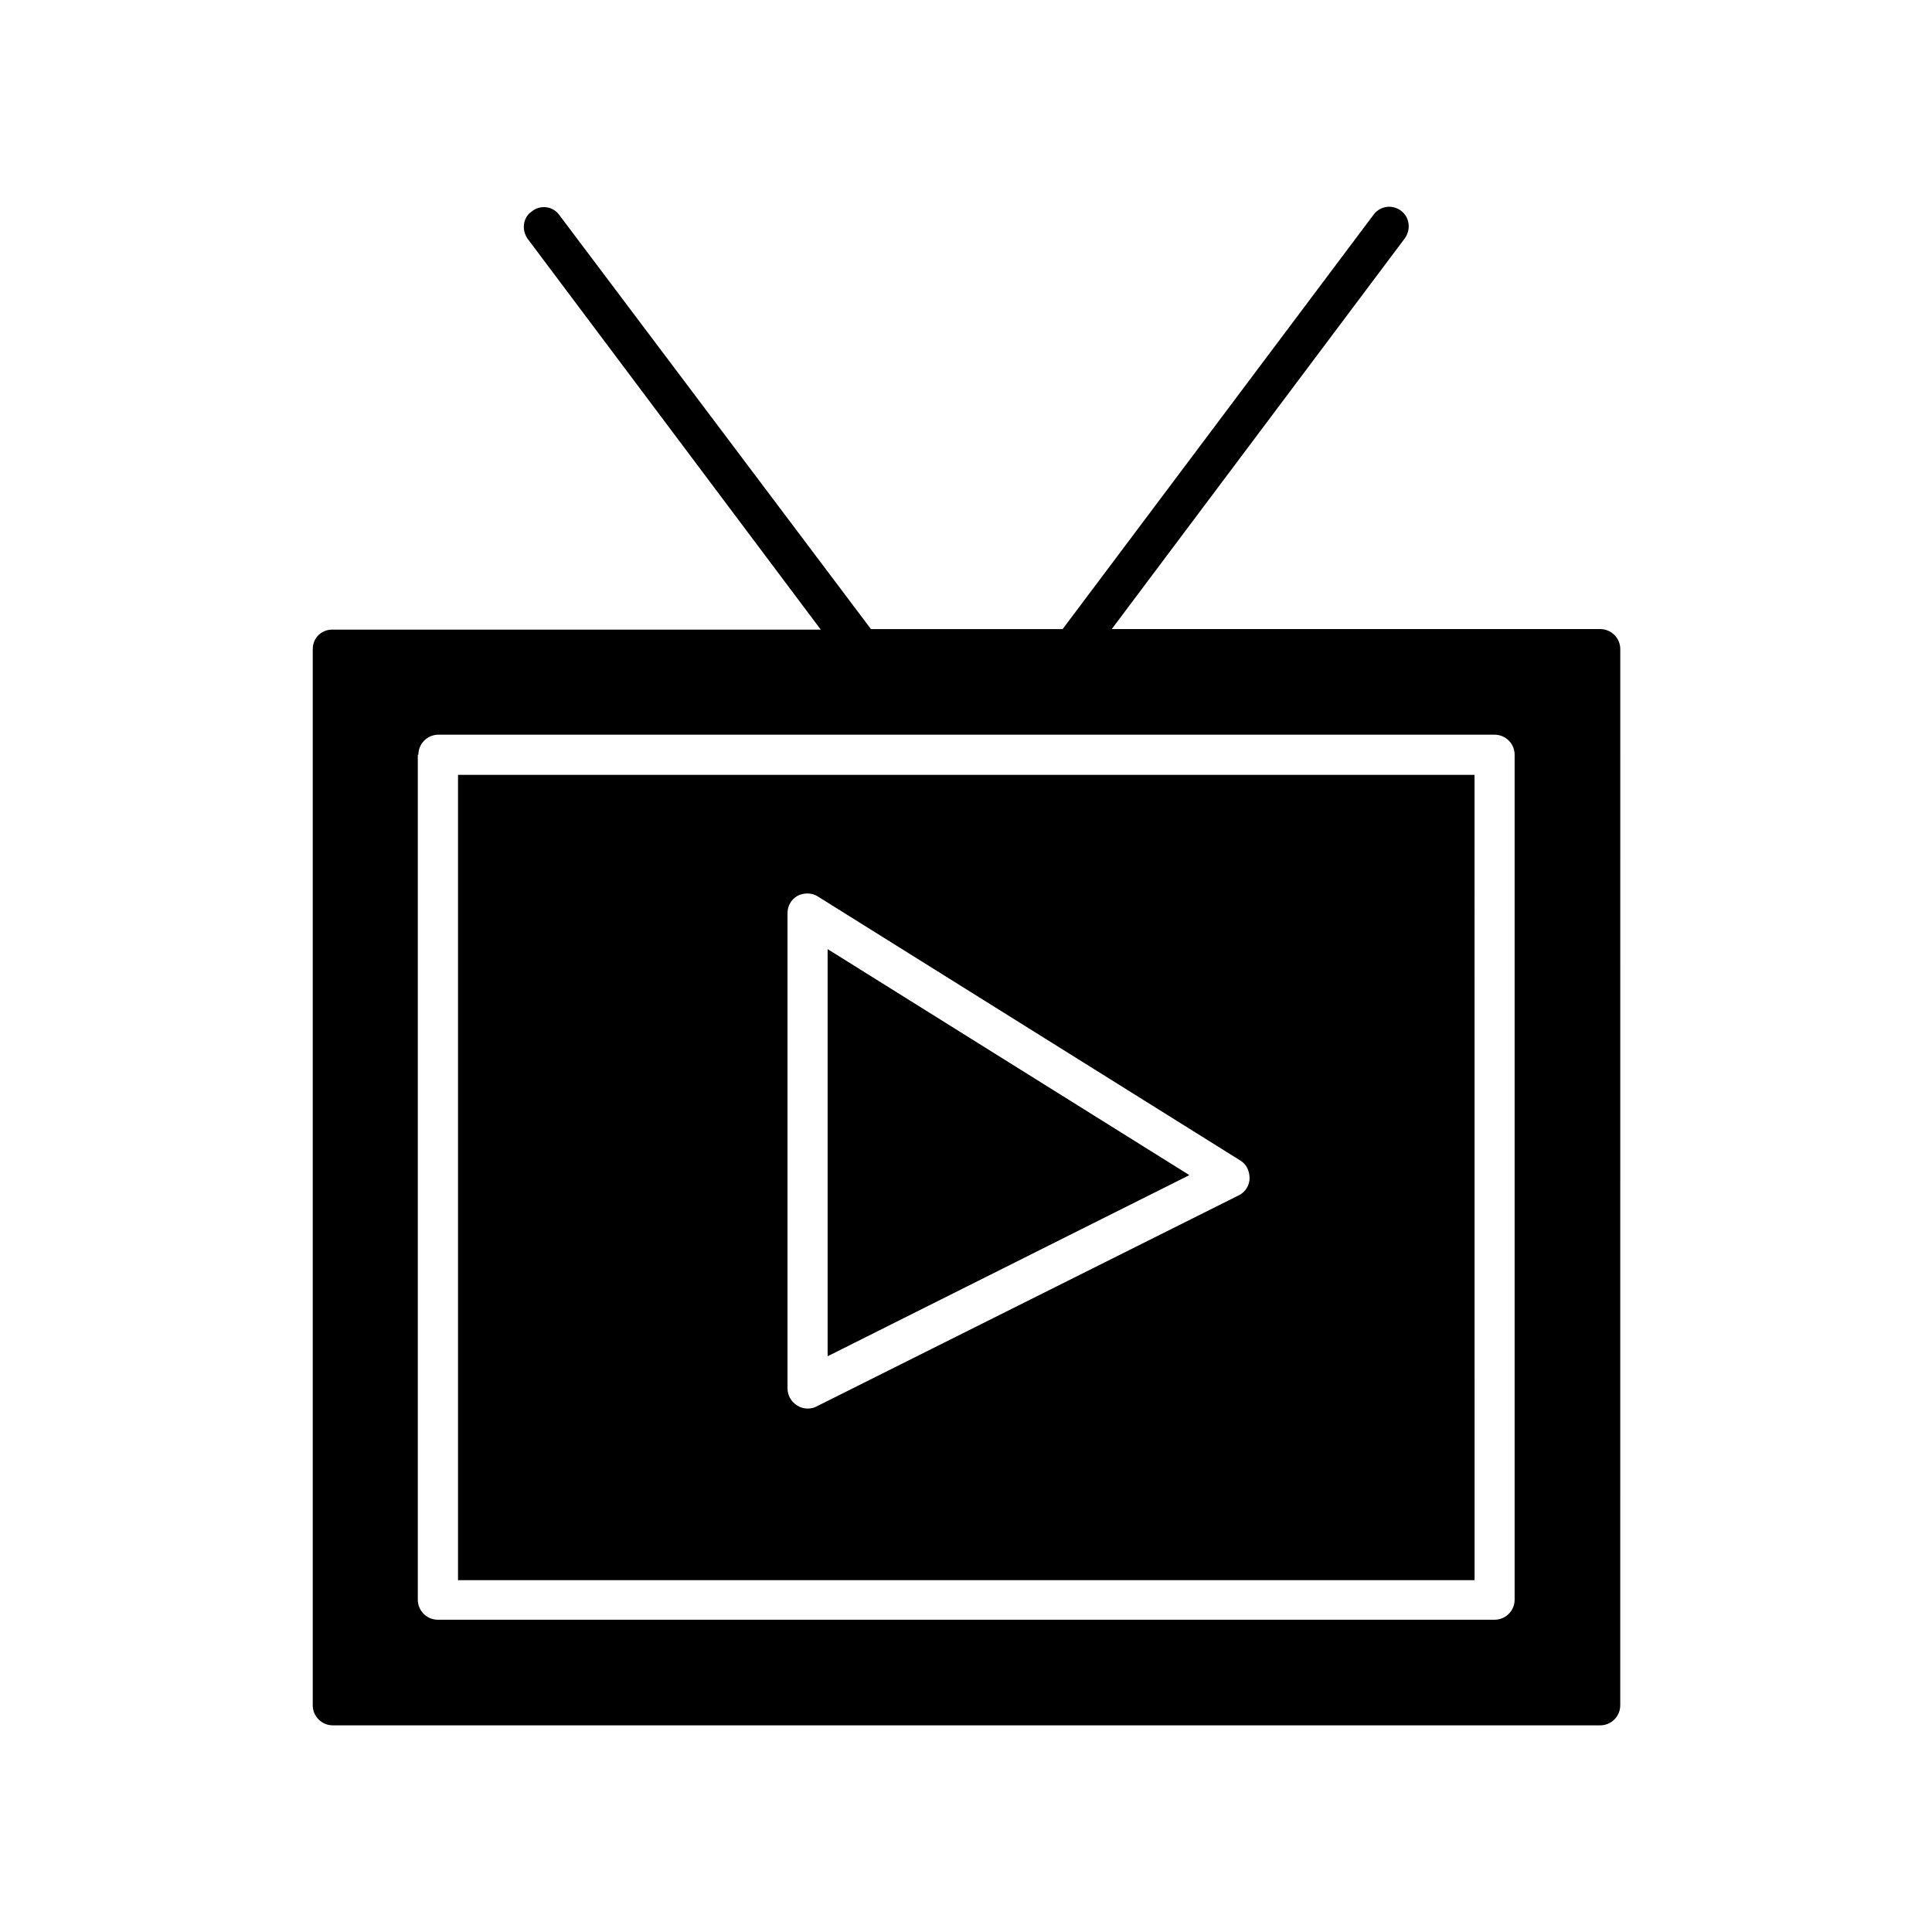
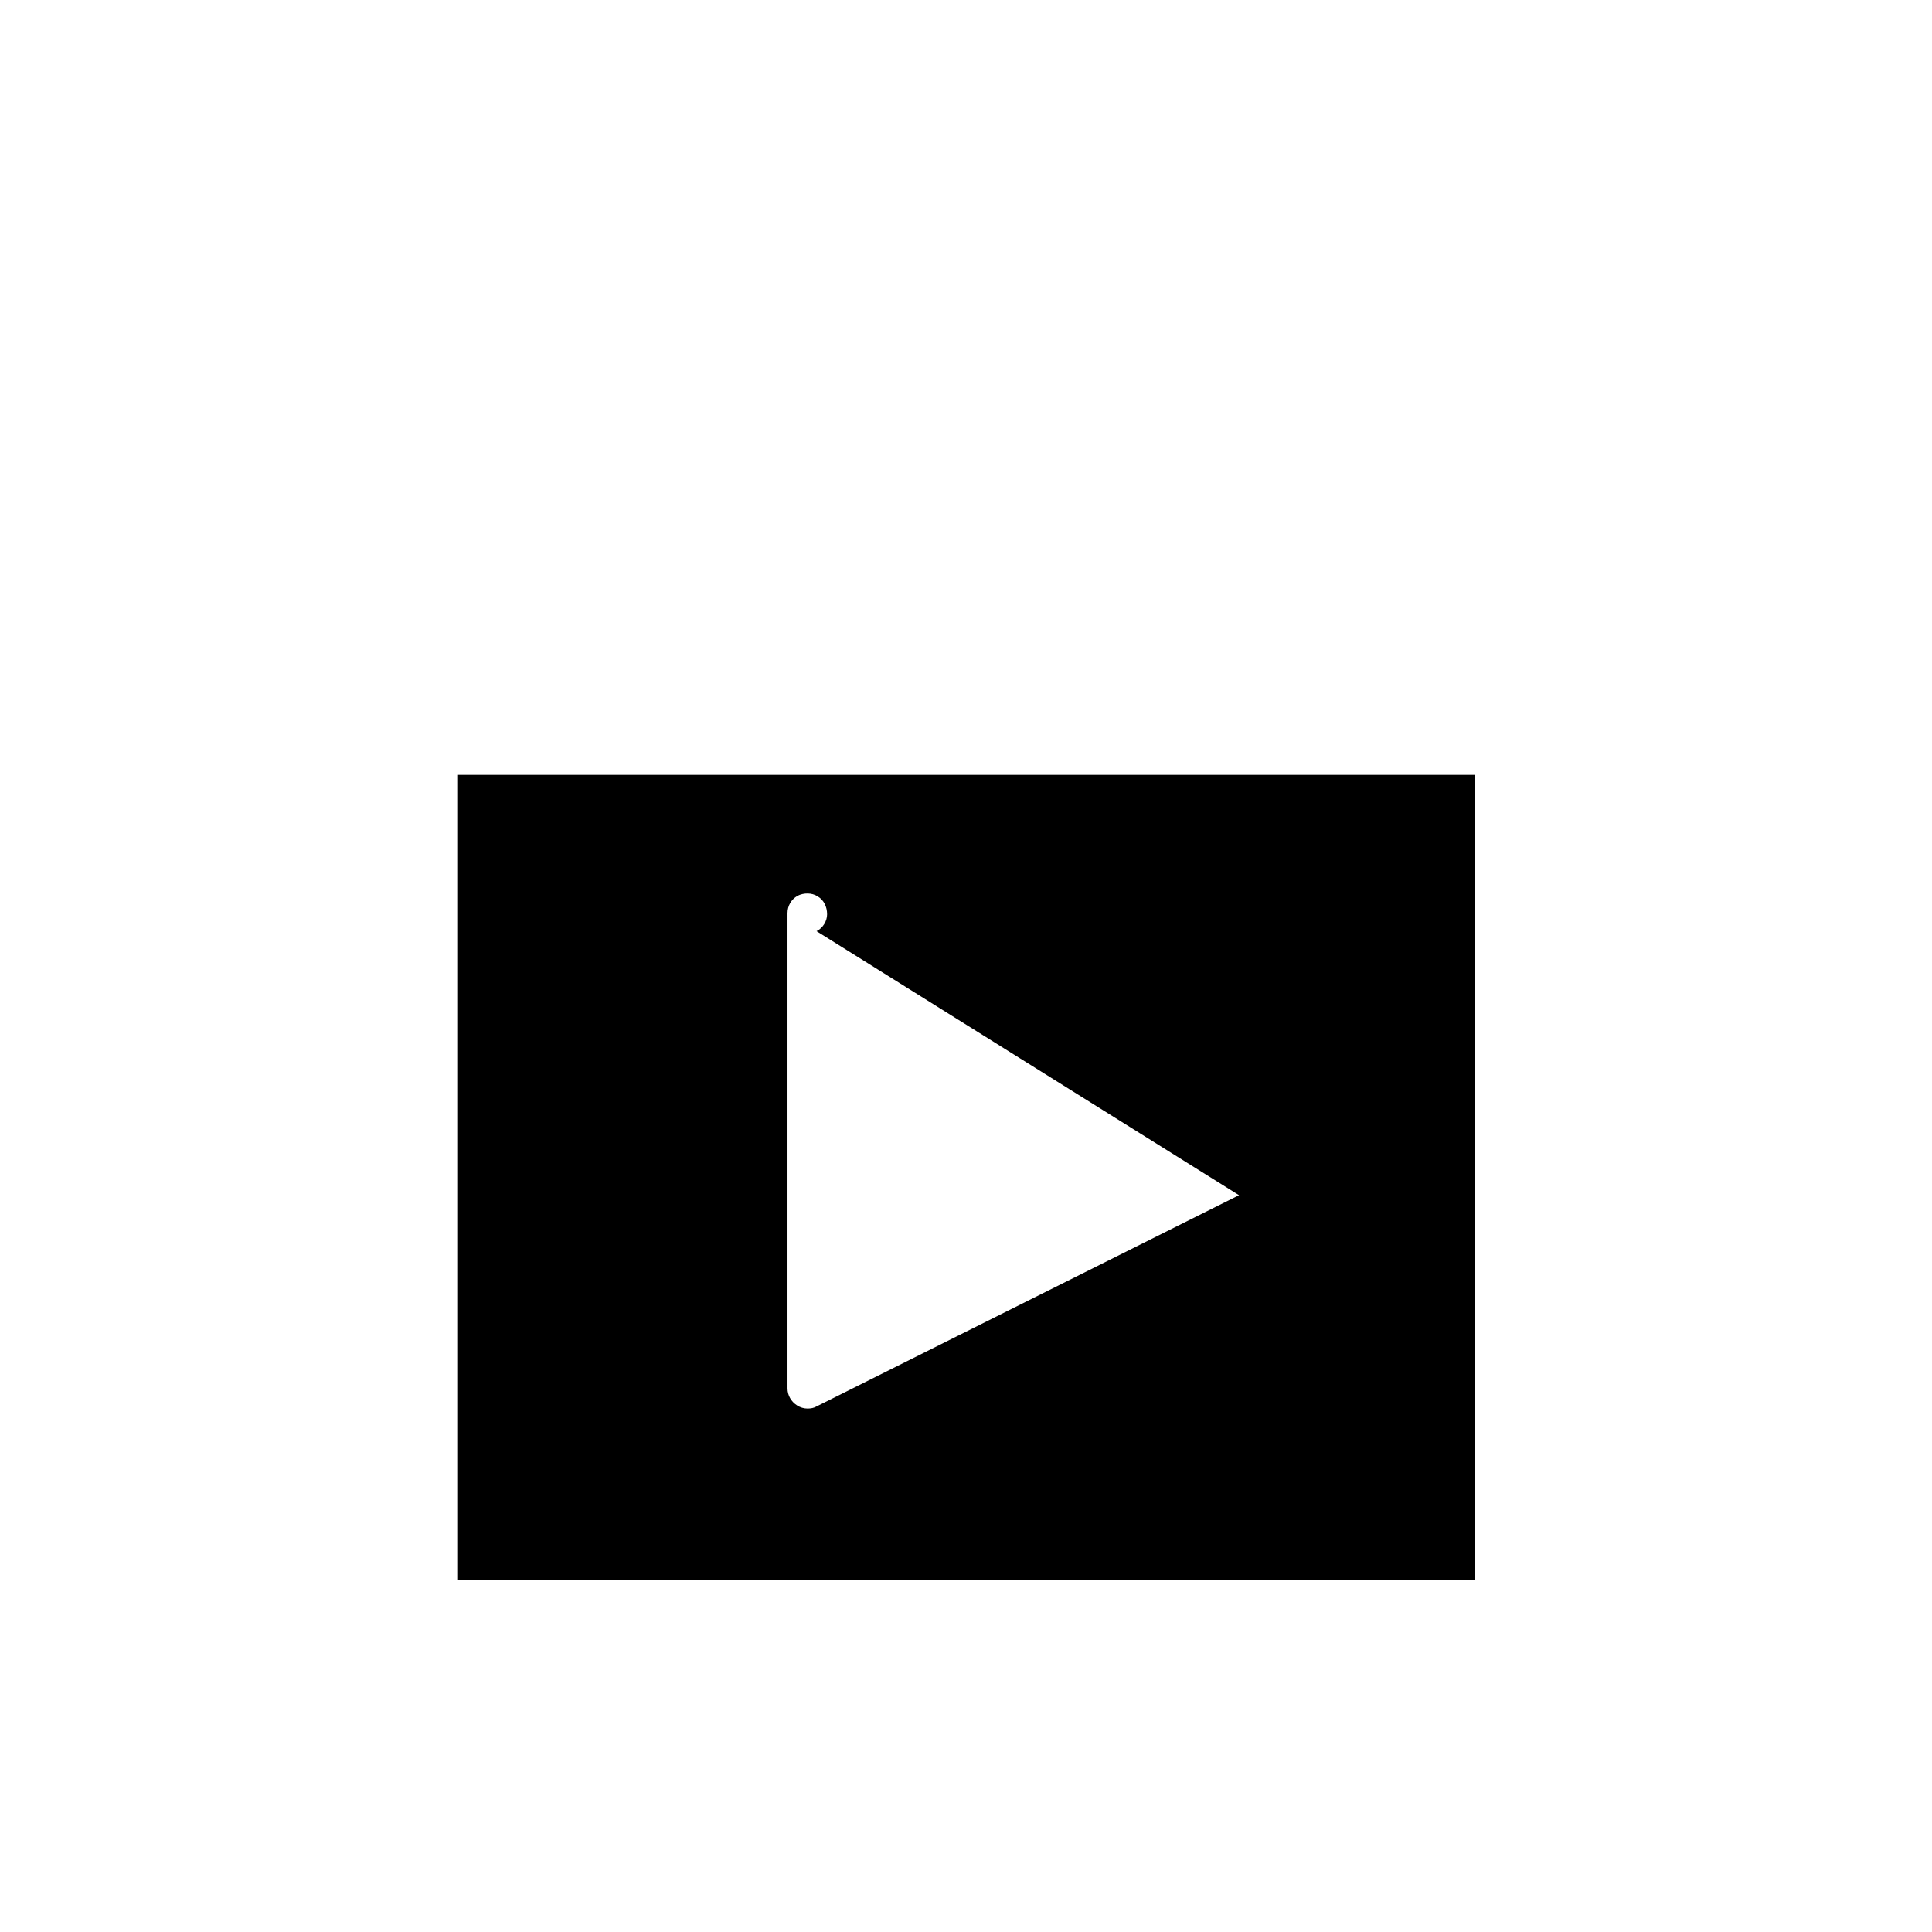
<svg xmlns="http://www.w3.org/2000/svg" fill="#000000" width="800px" height="800px" version="1.1" viewBox="144 144 512 512">
  <g>
-     <path d="m534.77 349.34h-269.39v213.42h269.4zm-62.414 111.4-111.96 55.98c-0.699 0.418-1.539 0.559-2.379 0.559-0.98 0-1.961-0.281-2.801-0.84-1.539-0.98-2.519-2.66-2.519-4.477v-125.95c0-1.961 0.98-3.637 2.66-4.617 1.68-0.84 3.777-0.84 5.316 0.141l111.96 69.973c1.68 0.98 2.519 2.801 2.519 4.758 0 1.82-1.117 3.637-2.797 4.477z" />
-     <path d="m226.88 316.03v279.89c0 2.938 2.379 5.316 5.316 5.316h335.87c2.938 0 5.316-2.379 5.316-5.316l0.008-279.89c0-2.938-2.379-5.316-5.316-5.316h-129.45l77.672-103.56c1.68-2.379 1.258-5.598-0.98-7.277-2.379-1.82-5.598-1.258-7.277 0.98l-82.43 109.86h-50.801l-82.574-109.72c-1.68-2.379-5.039-2.801-7.277-0.98-2.379 1.543-2.797 4.902-1.117 7.281l77.672 103.56-129.45-0.004c-2.938 0-5.18 2.238-5.18 5.18zm27.992 27.988c0-2.938 2.379-5.316 5.316-5.316h279.89c2.938 0 5.316 2.379 5.316 5.316v223.91c0 2.938-2.379 5.316-5.316 5.316l-280.04 0.004c-2.938 0-5.316-2.379-5.316-5.316v-223.92z" />
-     <path d="m363.33 503.42 95.863-48-95.863-59.898z" />
+     <path d="m534.77 349.34h-269.39v213.42h269.4zm-62.414 111.4-111.96 55.98c-0.699 0.418-1.539 0.559-2.379 0.559-0.98 0-1.961-0.281-2.801-0.84-1.539-0.98-2.519-2.66-2.519-4.477v-125.95c0-1.961 0.98-3.637 2.66-4.617 1.68-0.84 3.777-0.84 5.316 0.141c1.68 0.98 2.519 2.801 2.519 4.758 0 1.82-1.117 3.637-2.797 4.477z" />
  </g>
</svg>